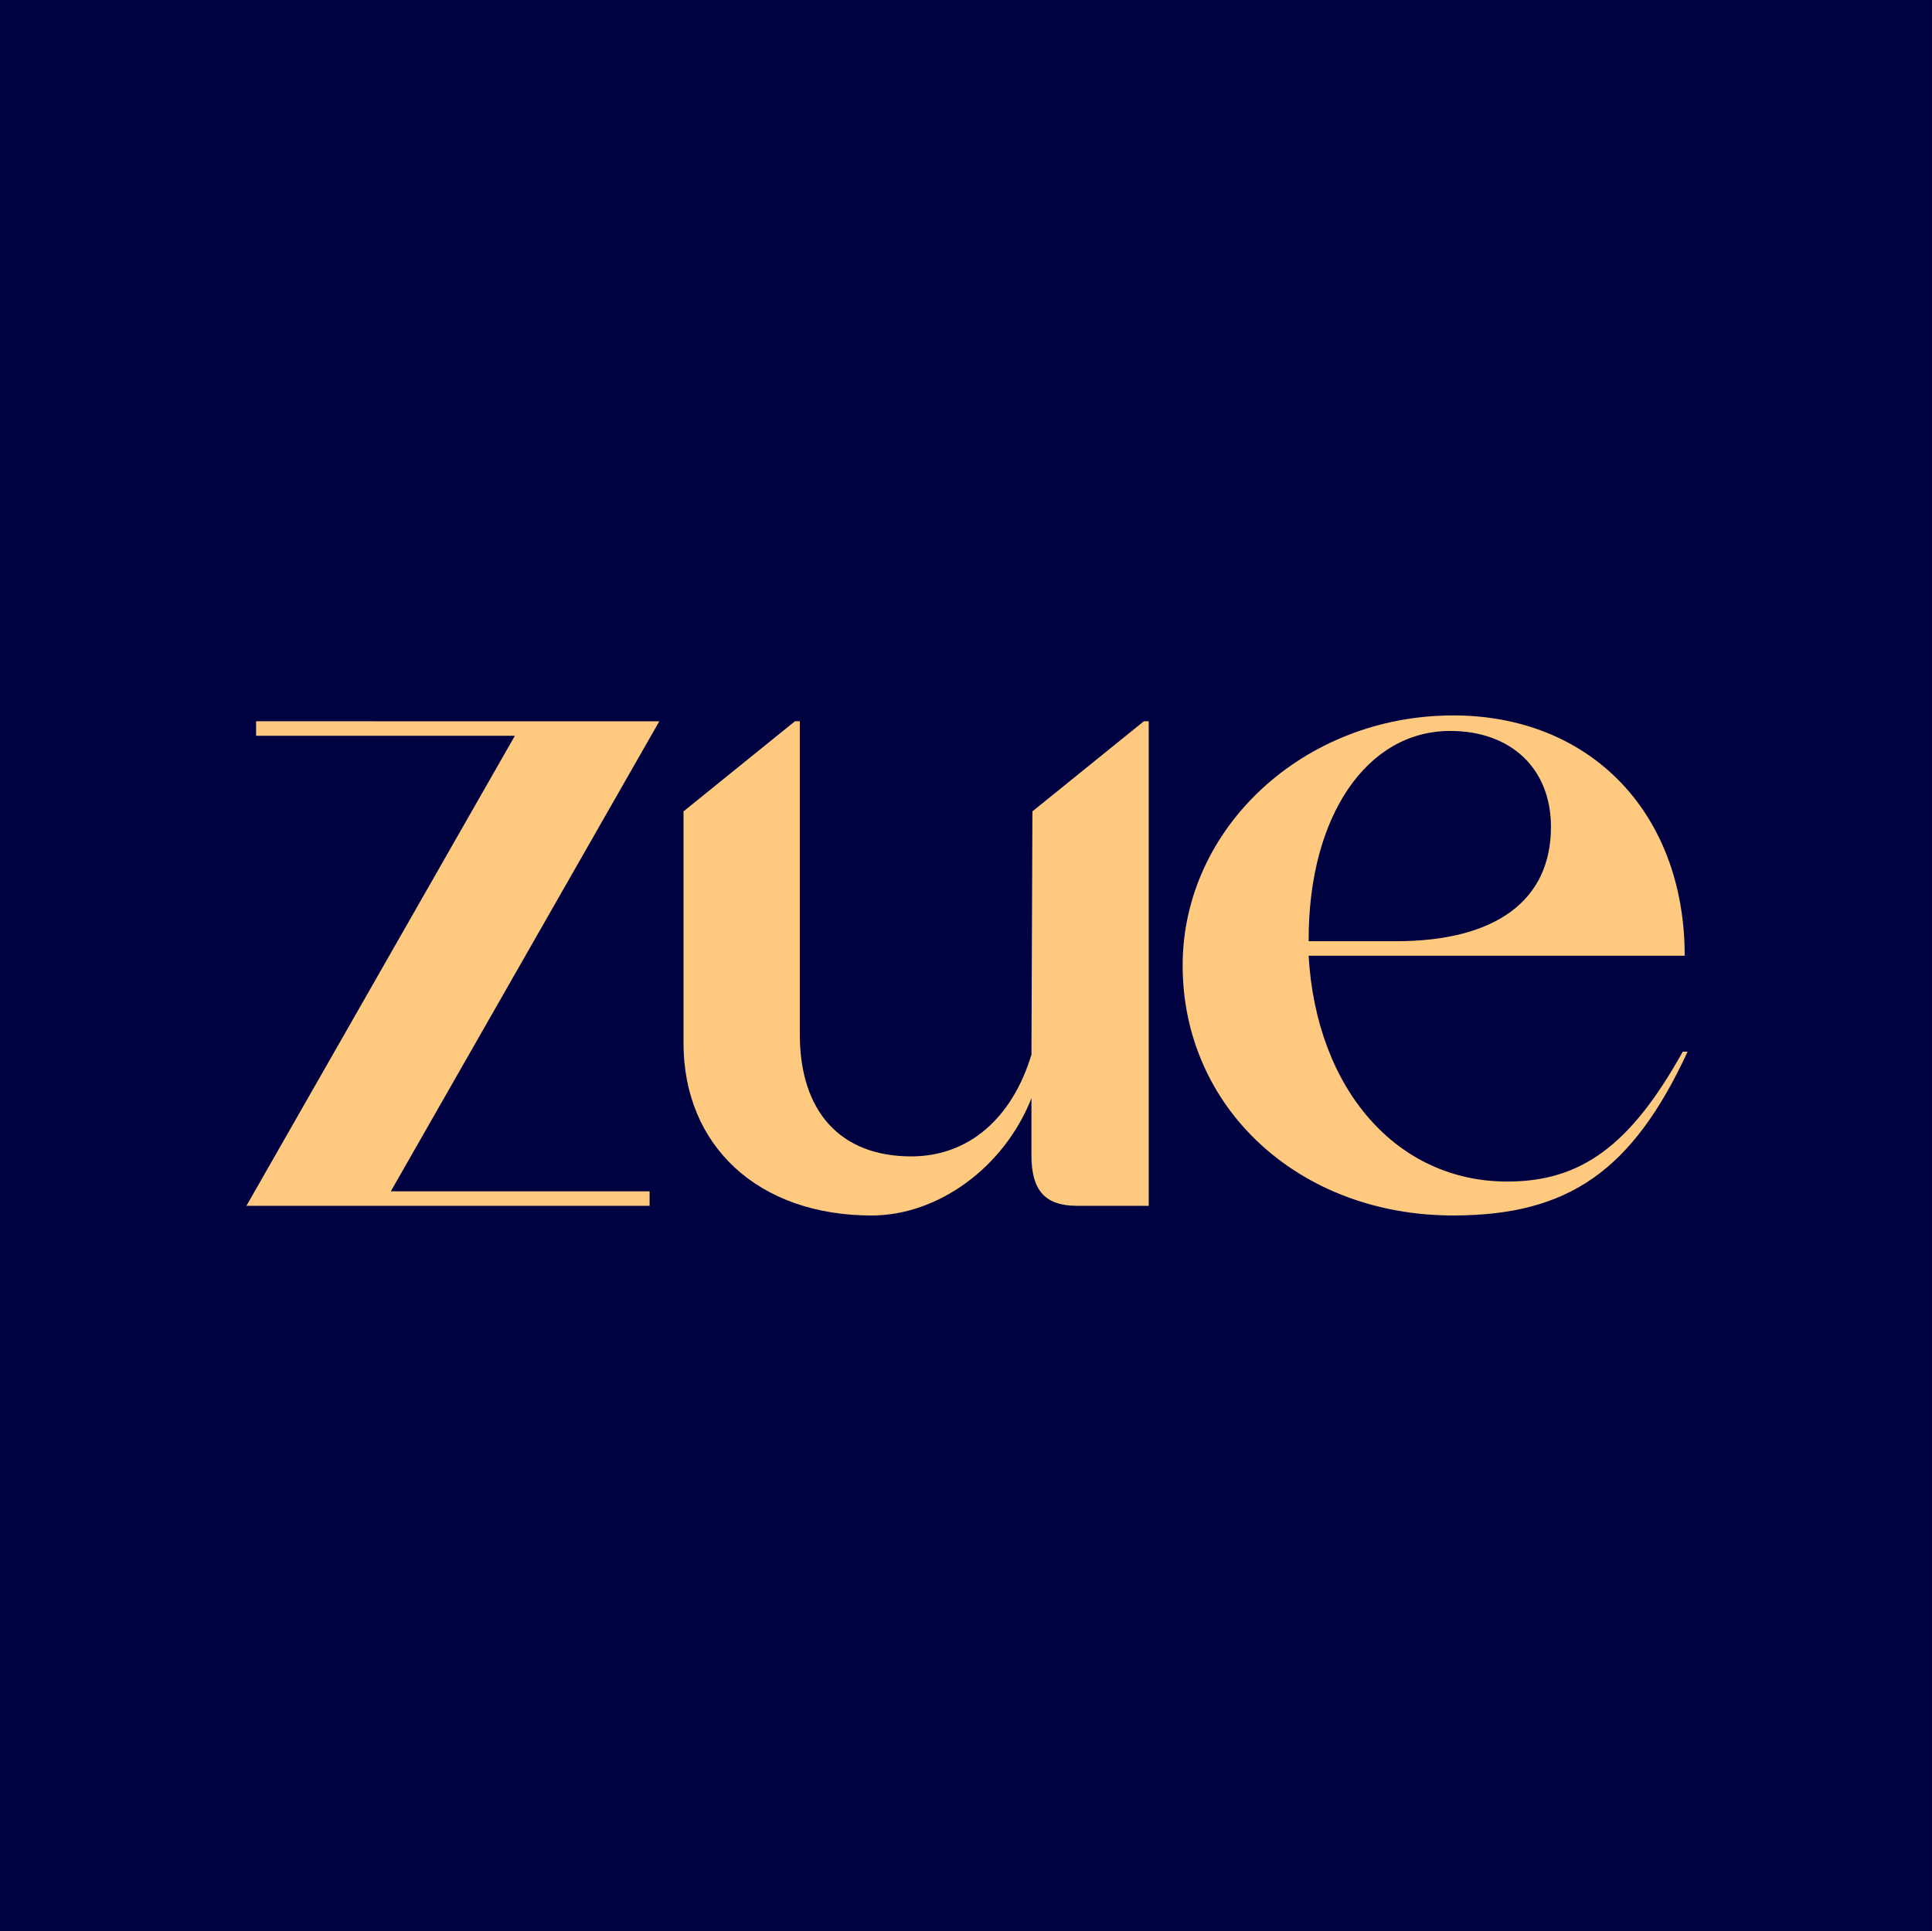
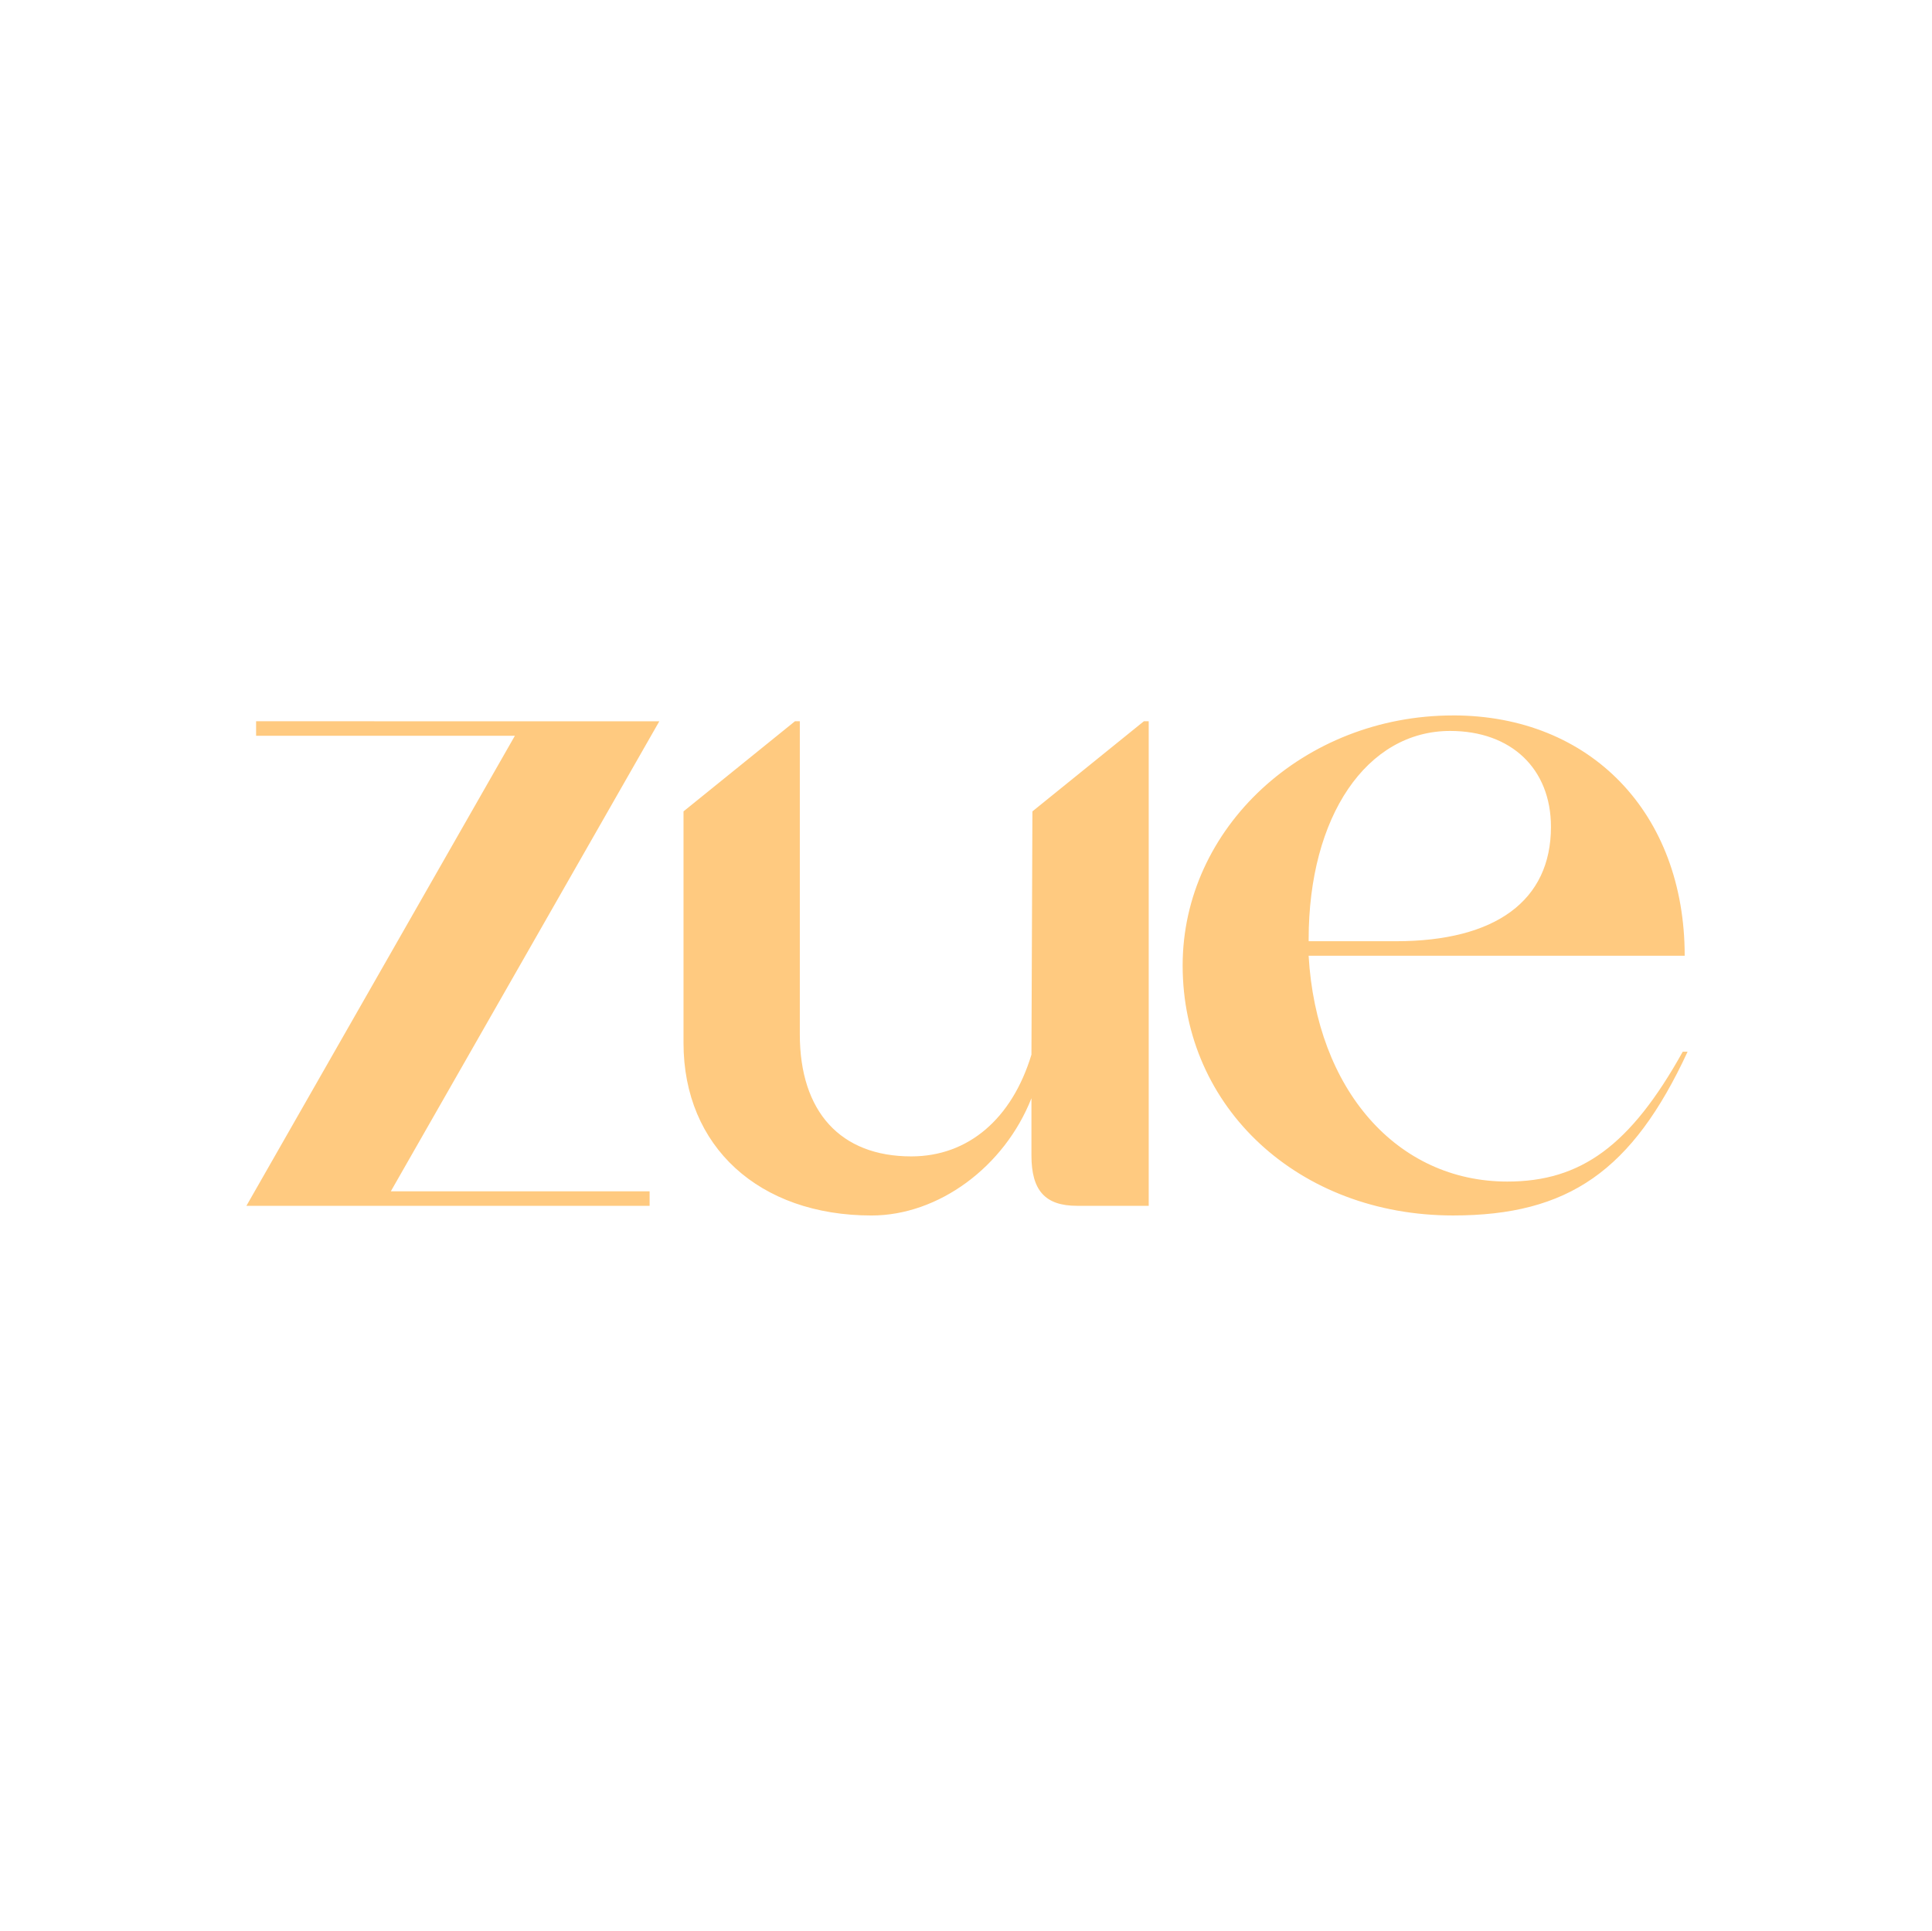
<svg xmlns="http://www.w3.org/2000/svg" width="255.853" height="255.768" viewBox="0 0 67.694 67.672" version="1.1" id="svg1">
  <defs id="defs1" />
  <g id="layer1" transform="translate(0.015,-0.071)">
-     <rect style="fill:#000140;fill-opacity:1;fill-rule:evenodd;stroke-width:0.181;stroke-opacity:0.661" id="rect16" width="67.694" height="67.672" x="-0.015" y="0.071" />
    <path style="font-size:52.917px;font-family:Milky;-inkscape-font-specification:Milky;fill:#ffca80;fill-rule:evenodd;stroke-width:0.17;stroke-opacity:0.661" d="m 8.958,25.346 v 0.509 h 9.067 L 8.619,42.326 H 22.746 v -0.509 h -9.067 l 9.407,-16.47 z m 14.976,11.274 c 0,3.634 2.649,6.045 6.588,6.045 2.343,0 4.652,-1.698 5.603,-4.109 v 2.004 c 0,1.223 0.475,1.766 1.596,1.766 h 2.513 V 25.346 h -0.17 l -3.905,3.158 -0.034,8.524 c -0.679,2.241 -2.207,3.566 -4.211,3.566 -2.479,0 -3.905,-1.562 -3.905,-4.279 V 25.346 h -0.17 l -3.905,3.158 z m 21.904,-3.634 c 0,-4.313 2.038,-7.301 4.958,-7.301 2.139,0 3.532,1.324 3.532,3.362 0,2.581 -1.936,4.007 -5.433,4.007 H 45.838 Z M 50.898,25.142 c -5.23,0 -9.475,3.939 -9.475,8.761 0,4.992 4.075,8.761 9.475,8.761 4.041,0 6.282,-1.562 8.218,-5.739 h -0.17 c -1.834,3.294 -3.566,4.551 -6.147,4.551 -3.871,0 -6.69,-3.226 -6.962,-7.913 H 59.014 c 0,-4.992 -3.294,-8.422 -8.116,-8.422 z" id="text17" aria-label="zue" />
  </g>
</svg>